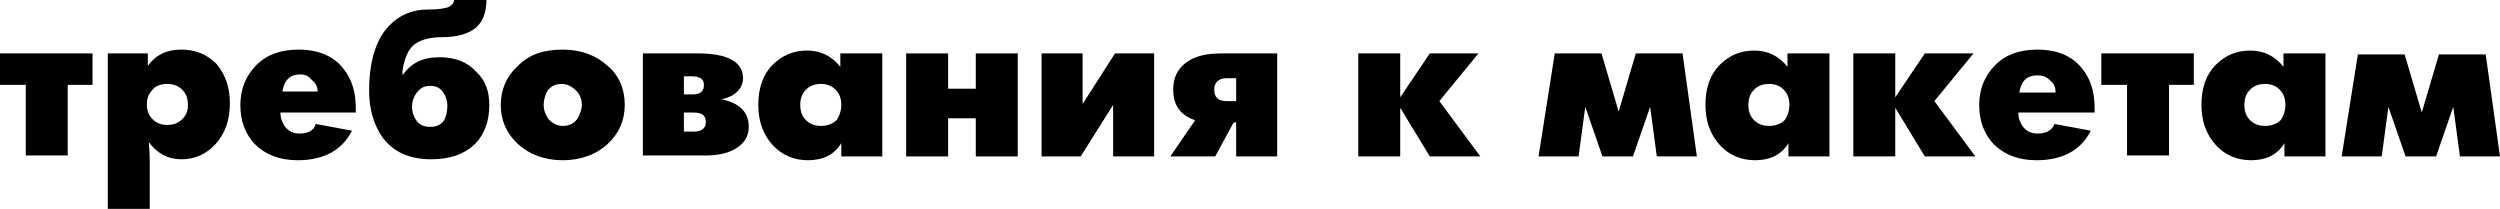
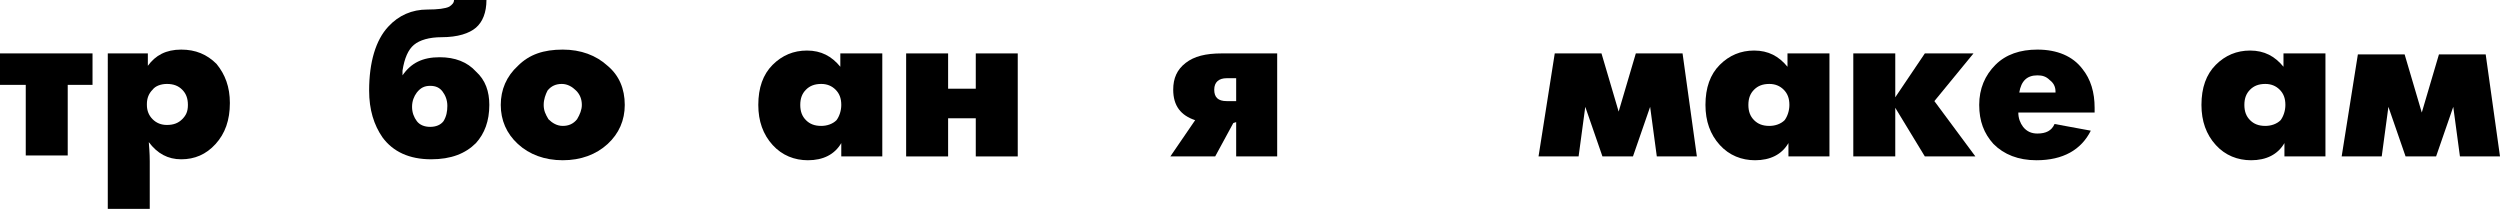
<svg xmlns="http://www.w3.org/2000/svg" id="Слой_1" x="0px" y="0px" viewBox="0 0 262.1 21.9" style="enable-background:new 0 0 262.1 21.9;" xml:space="preserve">
  <g>
    <path d="M9.7,8.9H7.1v7.4H2.7V8.9H0V5.6h9.7V8.9z" />
    <path d="M24.1,10.8c0,1.8-0.5,3.2-1.5,4.3c-1,1.1-2.2,1.6-3.6,1.6c-1.4,0-2.5-0.6-3.4-1.8c0.1,1.2,0.1,1.8,0.1,2v5h-4.4V5.6h4.2   v1.3c0.8-1.1,1.9-1.7,3.5-1.7c1.5,0,2.7,0.5,3.7,1.5C23.6,7.8,24.1,9.1,24.1,10.8z M19.7,11c0-0.7-0.2-1.2-0.6-1.6   s-0.9-0.6-1.6-0.6c-0.6,0-1.2,0.2-1.5,0.6c-0.4,0.4-0.6,0.9-0.6,1.5V11c0,0.6,0.2,1.1,0.6,1.5c0.4,0.4,0.9,0.6,1.5,0.6   c0.7,0,1.2-0.2,1.6-0.6S19.7,11.7,19.7,11z" />
-     <path d="M37.4,11.8h-8c0,0.6,0.2,1.1,0.5,1.5c0.4,0.5,0.9,0.7,1.5,0.7c0.9,0,1.5-0.3,1.7-1l3.8,0.7c-1,2-2.9,3.1-5.7,3.1   c-1.9,0-3.4-0.6-4.5-1.7c-1-1.1-1.5-2.4-1.5-4.1c0-1.7,0.6-3.1,1.7-4.2s2.6-1.6,4.4-1.6c2.1,0,3.7,0.7,4.7,2   c0.9,1.1,1.3,2.5,1.3,4.1V11.8z M33.3,9.6c0-0.5-0.2-0.9-0.6-1.2C32.4,8,32,7.8,31.5,7.8c-1.1,0-1.7,0.6-1.9,1.8H33.3z" />
    <path d="M51.3,11c0,1.7-0.5,3-1.4,4c-1.1,1.1-2.6,1.7-4.7,1.7c-2.3,0-4-0.8-5.1-2.3c-0.9-1.3-1.4-2.9-1.4-4.9c0-3,0.7-5.3,2-6.7   C41.8,1.6,43.2,1,44.8,1c1.1,0,1.9-0.1,2.3-0.3c0.3-0.2,0.5-0.4,0.5-0.7h3.4c0,1.3-0.4,2.3-1.1,2.9c-0.7,0.6-1.9,1-3.6,1   c-1.3,0-2.3,0.3-2.9,0.8c-0.6,0.5-1,1.4-1.2,2.7v0.5c0.9-1.3,2.1-1.9,3.9-1.9c1.6,0,2.9,0.5,3.8,1.5C50.9,8.4,51.3,9.6,51.3,11z    M46.9,11.1c0-0.6-0.2-1.1-0.5-1.5C46.1,9.2,45.7,9,45.1,9c-0.6,0-1,0.2-1.4,0.7c-0.3,0.4-0.5,0.9-0.5,1.5c0,0.6,0.2,1.1,0.5,1.5   c0.3,0.4,0.8,0.6,1.4,0.6c0.6,0,1.1-0.2,1.4-0.6C46.8,12.2,46.9,11.7,46.9,11.1z" />
    <path d="M65.5,11c0,1.6-0.6,3-1.8,4.1c-1.2,1.1-2.8,1.7-4.7,1.7c-1.9,0-3.5-0.6-4.7-1.7c-1.2-1.1-1.8-2.5-1.8-4.1   c0-1.6,0.6-3,1.8-4.1C55.5,5.7,57,5.2,59,5.2c1.9,0,3.5,0.6,4.7,1.7C64.9,7.9,65.5,9.3,65.5,11z M60.4,9.5   c-0.4-0.4-0.9-0.7-1.5-0.7c-0.6,0-1.1,0.2-1.5,0.7C57.2,9.9,57,10.4,57,11c0,0.6,0.2,1,0.5,1.5c0.4,0.4,0.9,0.7,1.5,0.7   s1.1-0.2,1.5-0.7C60.8,12,61,11.5,61,11C61,10.4,60.8,9.9,60.4,9.5z" />
-     <path d="M78.5,13.3c0,0.9-0.4,1.6-1.1,2.1c-0.8,0.6-2,0.9-3.4,0.9h-6.6V5.6h5.8c3.1,0,4.7,0.9,4.7,2.6c0,0.5-0.2,1-0.6,1.4   c-0.4,0.4-1,0.7-1.7,0.8C77.6,10.8,78.5,11.8,78.5,13.3z M73.8,8.9c0-0.6-0.4-0.9-1.3-0.9h-0.8v1.9h0.9C73.4,9.9,73.8,9.6,73.8,8.9   z M74,12.8c0-0.7-0.4-1-1.3-1h-1v2h1C73.5,13.8,74,13.5,74,12.8z" />
    <path d="M92.5,16.4h-4.3V15c-0.7,1.2-1.9,1.8-3.5,1.8c-1.4,0-2.7-0.5-3.7-1.6c-1-1.1-1.5-2.5-1.5-4.2c0-1.8,0.5-3.2,1.5-4.2   c1-1,2.2-1.5,3.6-1.5c1.5,0,2.6,0.6,3.5,1.7V5.6h4.4V16.4z M88.2,11c0-0.7-0.2-1.2-0.6-1.6c-0.4-0.4-0.9-0.6-1.5-0.6   c-0.7,0-1.2,0.2-1.6,0.6c-0.4,0.4-0.6,0.9-0.6,1.6c0,0.7,0.2,1.2,0.6,1.6c0.4,0.4,0.9,0.6,1.6,0.6c0.6,0,1.2-0.2,1.6-0.6   C88,12.2,88.2,11.6,88.2,11z" />
    <path d="M106.7,16.4h-4.4v-4h-2.9v4H95V5.6h4.4v3.7h2.9V5.6h4.4V16.4z" />
-     <path d="M121,16.4h-4.3V11l-3.4,5.4h-4.1V5.6h4.3v5.3l3.4-5.3h4.1V16.4z" />
    <path d="M134,16.4h-4.4v-3.6l-0.3,0.1l-1.9,3.5h-4.7l2.6-3.8c-1.5-0.5-2.3-1.5-2.3-3.2c0-1.2,0.4-2.1,1.3-2.8c0.9-0.7,2.1-1,3.8-1   h5.8V16.4z M129.6,10.6V8.2h-1c-0.8,0-1.3,0.4-1.3,1.2c0,0.8,0.4,1.2,1.3,1.2H129.6z" />
-     <path d="M155.2,16.4h-5.3l-3.1-5.1v5.1h-4.4V5.6h4.4v4.6l3.1-4.6h5.1l-4.1,5L155.2,16.4z" />
    <path d="M177.9,16.4h-4.2l-0.7-5.2l-1.8,5.2H168l-1.8-5.2l-0.7,5.2h-4.2L163,5.6h4.9l1.8,6.1l1.8-6.1h4.9L177.9,16.4z" />
    <path d="M191.8,16.4h-4.3V15c-0.7,1.2-1.9,1.8-3.5,1.8c-1.4,0-2.7-0.5-3.7-1.6c-1-1.1-1.5-2.5-1.5-4.2c0-1.8,0.5-3.2,1.5-4.2   c1-1,2.2-1.5,3.6-1.5c1.5,0,2.6,0.6,3.5,1.7V5.6h4.4V16.4z M187.6,11c0-0.7-0.2-1.2-0.6-1.6c-0.4-0.4-0.9-0.6-1.5-0.6   c-0.7,0-1.2,0.2-1.6,0.6c-0.4,0.4-0.6,0.9-0.6,1.6c0,0.7,0.2,1.2,0.6,1.6c0.4,0.4,0.9,0.6,1.6,0.6c0.6,0,1.2-0.2,1.6-0.6   C187.4,12.2,187.6,11.6,187.6,11z" />
    <path d="M207.1,16.4h-5.3l-3.1-5.1v5.1h-4.4V5.6h4.4v4.6l3.1-4.6h5.1l-4.1,5L207.1,16.4z" />
    <path d="M219.6,11.8h-8c0,0.6,0.2,1.1,0.5,1.5c0.4,0.5,0.9,0.7,1.5,0.7c0.9,0,1.5-0.3,1.8-1l3.8,0.7c-1,2-2.9,3.1-5.7,3.1   c-1.9,0-3.4-0.6-4.5-1.7c-1-1.1-1.5-2.4-1.5-4.1c0-1.7,0.6-3.1,1.7-4.2s2.6-1.6,4.4-1.6c2.1,0,3.7,0.7,4.7,2   c0.9,1.1,1.3,2.5,1.3,4.1V11.8z M215.5,9.6c0-0.5-0.2-0.9-0.6-1.2c-0.4-0.4-0.8-0.5-1.3-0.5c-1.1,0-1.7,0.6-1.9,1.8H215.5z" />
-     <path d="M230.1,8.9h-2.7v7.4H223V8.9h-2.7V5.6h9.7V8.9z" />
    <path d="M243.8,16.4h-4.3V15c-0.7,1.2-1.9,1.8-3.5,1.8c-1.4,0-2.7-0.5-3.7-1.6c-1-1.1-1.5-2.5-1.5-4.2c0-1.8,0.5-3.2,1.5-4.2   c1-1,2.2-1.5,3.6-1.5c1.5,0,2.6,0.6,3.5,1.7V5.6h4.4V16.4z M239.6,11c0-0.7-0.2-1.2-0.6-1.6c-0.4-0.4-0.9-0.6-1.5-0.6   c-0.7,0-1.2,0.2-1.6,0.6c-0.4,0.4-0.6,0.9-0.6,1.6c0,0.7,0.2,1.2,0.6,1.6c0.4,0.4,0.9,0.6,1.6,0.6c0.6,0,1.2-0.2,1.6-0.6   C239.4,12.2,239.6,11.6,239.6,11z" />
    <path d="M262.1,16.4h-4.2l-0.7-5.2l-1.8,5.2h-3.2l-1.8-5.2l-0.7,5.2h-4.2l1.7-10.7h4.9l1.8,6.1l1.8-6.1h4.9L262.1,16.4z" />
  </g>
</svg>